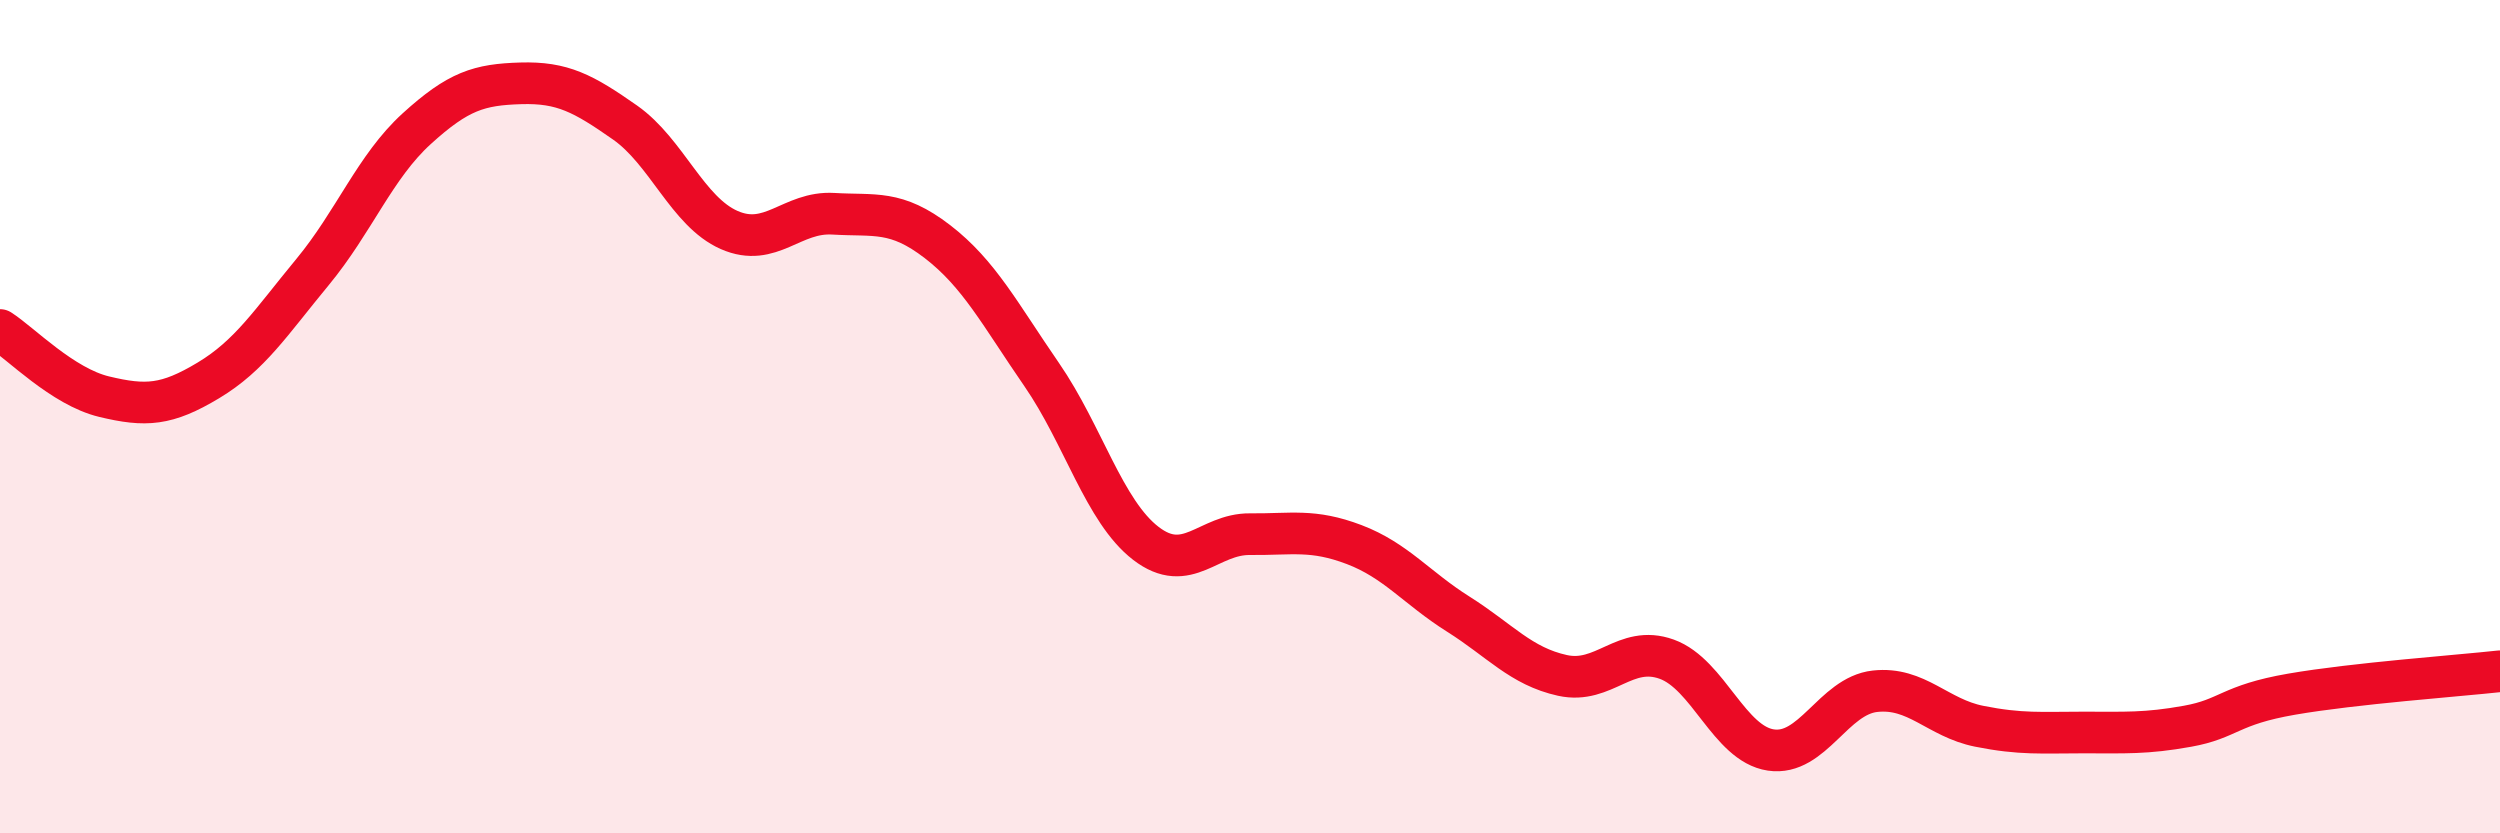
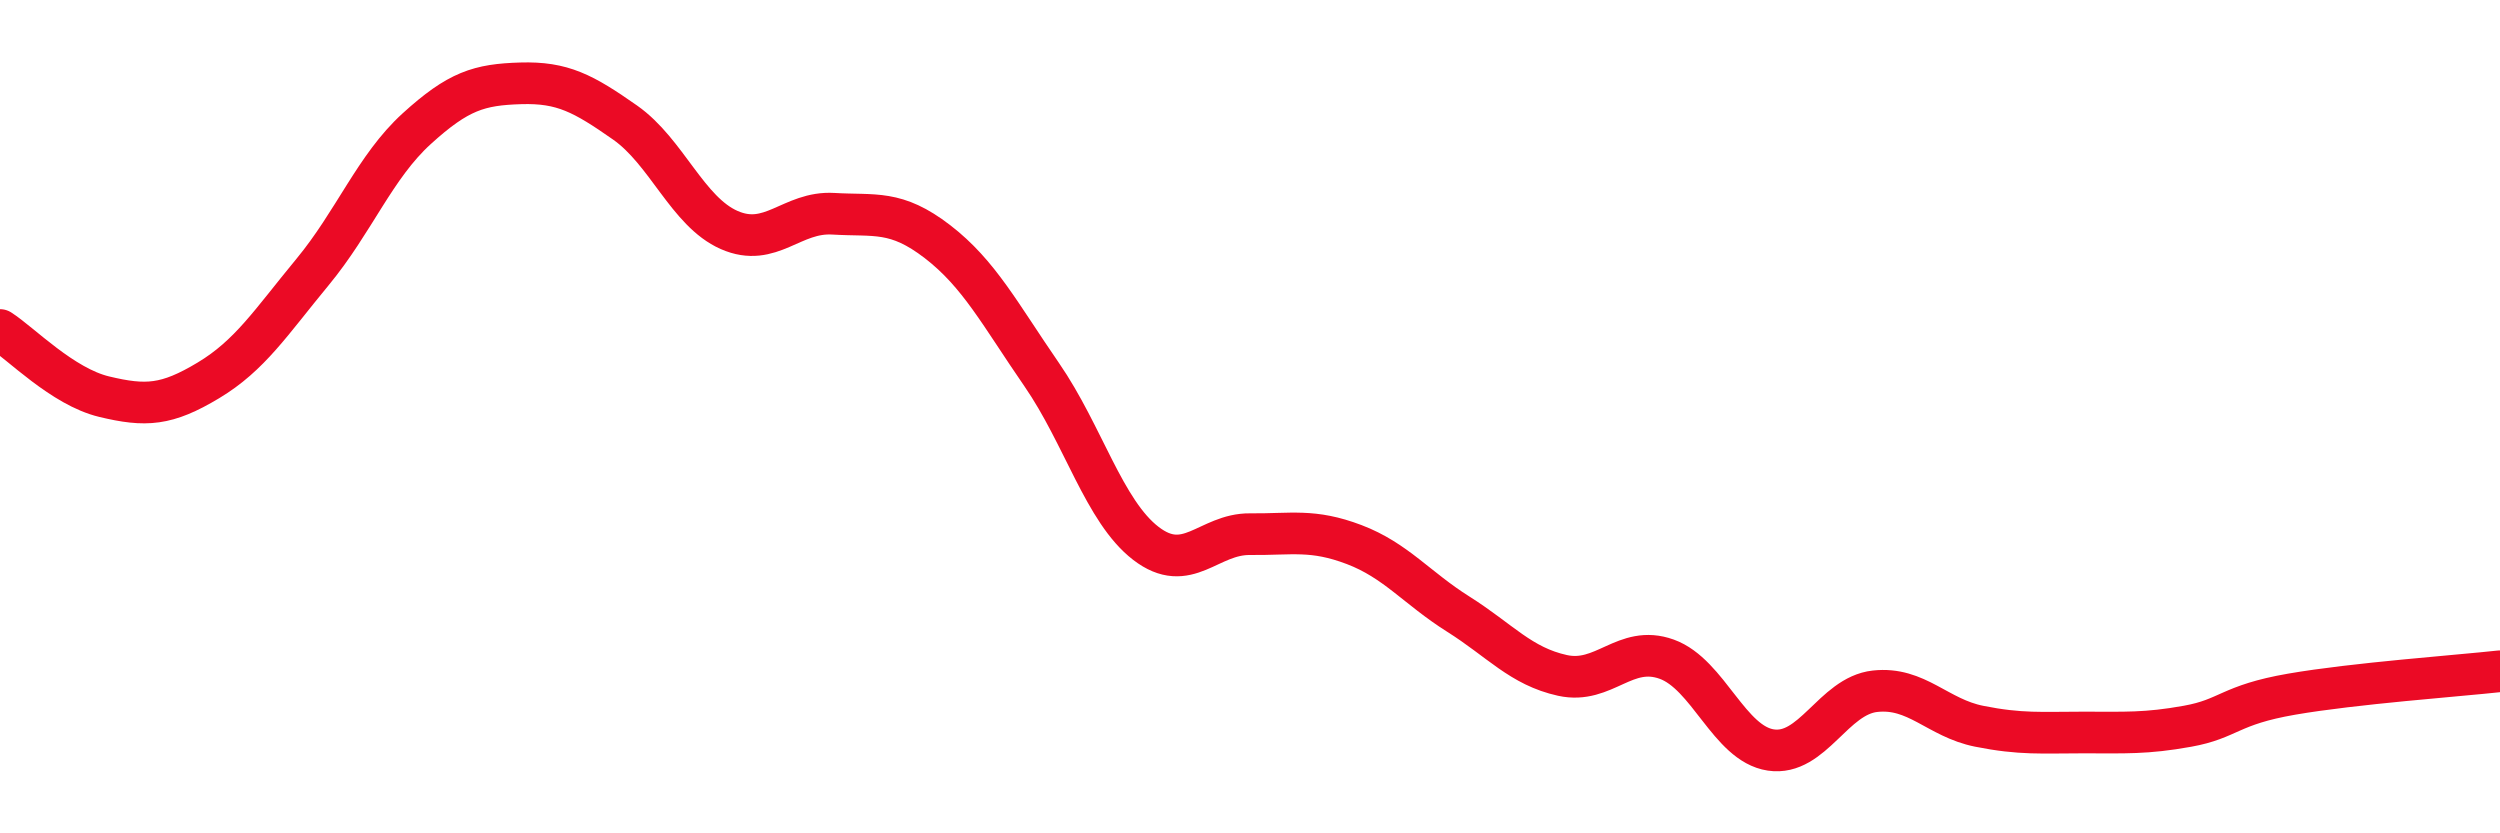
<svg xmlns="http://www.w3.org/2000/svg" width="60" height="20" viewBox="0 0 60 20">
-   <path d="M 0,7.92 C 0.5,8.24 1.5,9.28 2.5,9.52 C 3.5,9.76 4,9.73 5,9.13 C 6,8.53 6.5,7.74 7.5,6.53 C 8.5,5.32 9,4 10,3.09 C 11,2.18 11.5,2.03 12.5,2 C 13.5,1.97 14,2.24 15,2.94 C 16,3.64 16.5,5.08 17.5,5.52 C 18.5,5.96 19,5.07 20,5.13 C 21,5.19 21.5,5.03 22.5,5.8 C 23.5,6.57 24,7.54 25,8.99 C 26,10.44 26.5,12.27 27.5,13.04 C 28.5,13.81 29,12.81 30,12.82 C 31,12.83 31.5,12.69 32.5,13.07 C 33.5,13.45 34,14.11 35,14.74 C 36,15.37 36.5,15.99 37.5,16.21 C 38.5,16.43 39,15.46 40,15.82 C 41,16.18 41.5,17.85 42.5,18 C 43.5,18.15 44,16.7 45,16.59 C 46,16.48 46.5,17.23 47.5,17.43 C 48.5,17.63 49,17.58 50,17.58 C 51,17.58 51.5,17.61 52.5,17.43 C 53.5,17.25 53.5,16.92 55,16.66 C 56.5,16.4 59,16.22 60,16.11L60 20L0 20Z" fill="#EB0A25" opacity="0.1" stroke-linecap="round" stroke-linejoin="round" />
  <path d="M 0,7.92 C 0.5,8.24 1.5,9.28 2.5,9.52 C 3.5,9.76 4,9.73 5,9.13 C 6,8.53 6.5,7.74 7.5,6.53 C 8.5,5.32 9,4 10,3.09 C 11,2.18 11.5,2.03 12.5,2 C 13.5,1.97 14,2.24 15,2.94 C 16,3.64 16.5,5.08 17.5,5.52 C 18.5,5.96 19,5.07 20,5.13 C 21,5.19 21.5,5.03 22.5,5.8 C 23.5,6.57 24,7.54 25,8.99 C 26,10.44 26.5,12.27 27.5,13.04 C 28.5,13.81 29,12.81 30,12.82 C 31,12.83 31.5,12.69 32.5,13.07 C 33.5,13.45 34,14.11 35,14.74 C 36,15.37 36.5,15.99 37.5,16.21 C 38.5,16.43 39,15.46 40,15.82 C 41,16.18 41.5,17.85 42.5,18 C 43.5,18.15 44,16.7 45,16.59 C 46,16.48 46.5,17.23 47.5,17.43 C 48.5,17.63 49,17.58 50,17.58 C 51,17.58 51.5,17.61 52.5,17.43 C 53.5,17.25 53.5,16.92 55,16.66 C 56.5,16.4 59,16.22 60,16.11" stroke="#EB0A25" stroke-width="1" fill="none" stroke-linecap="round" stroke-linejoin="round" />
</svg>